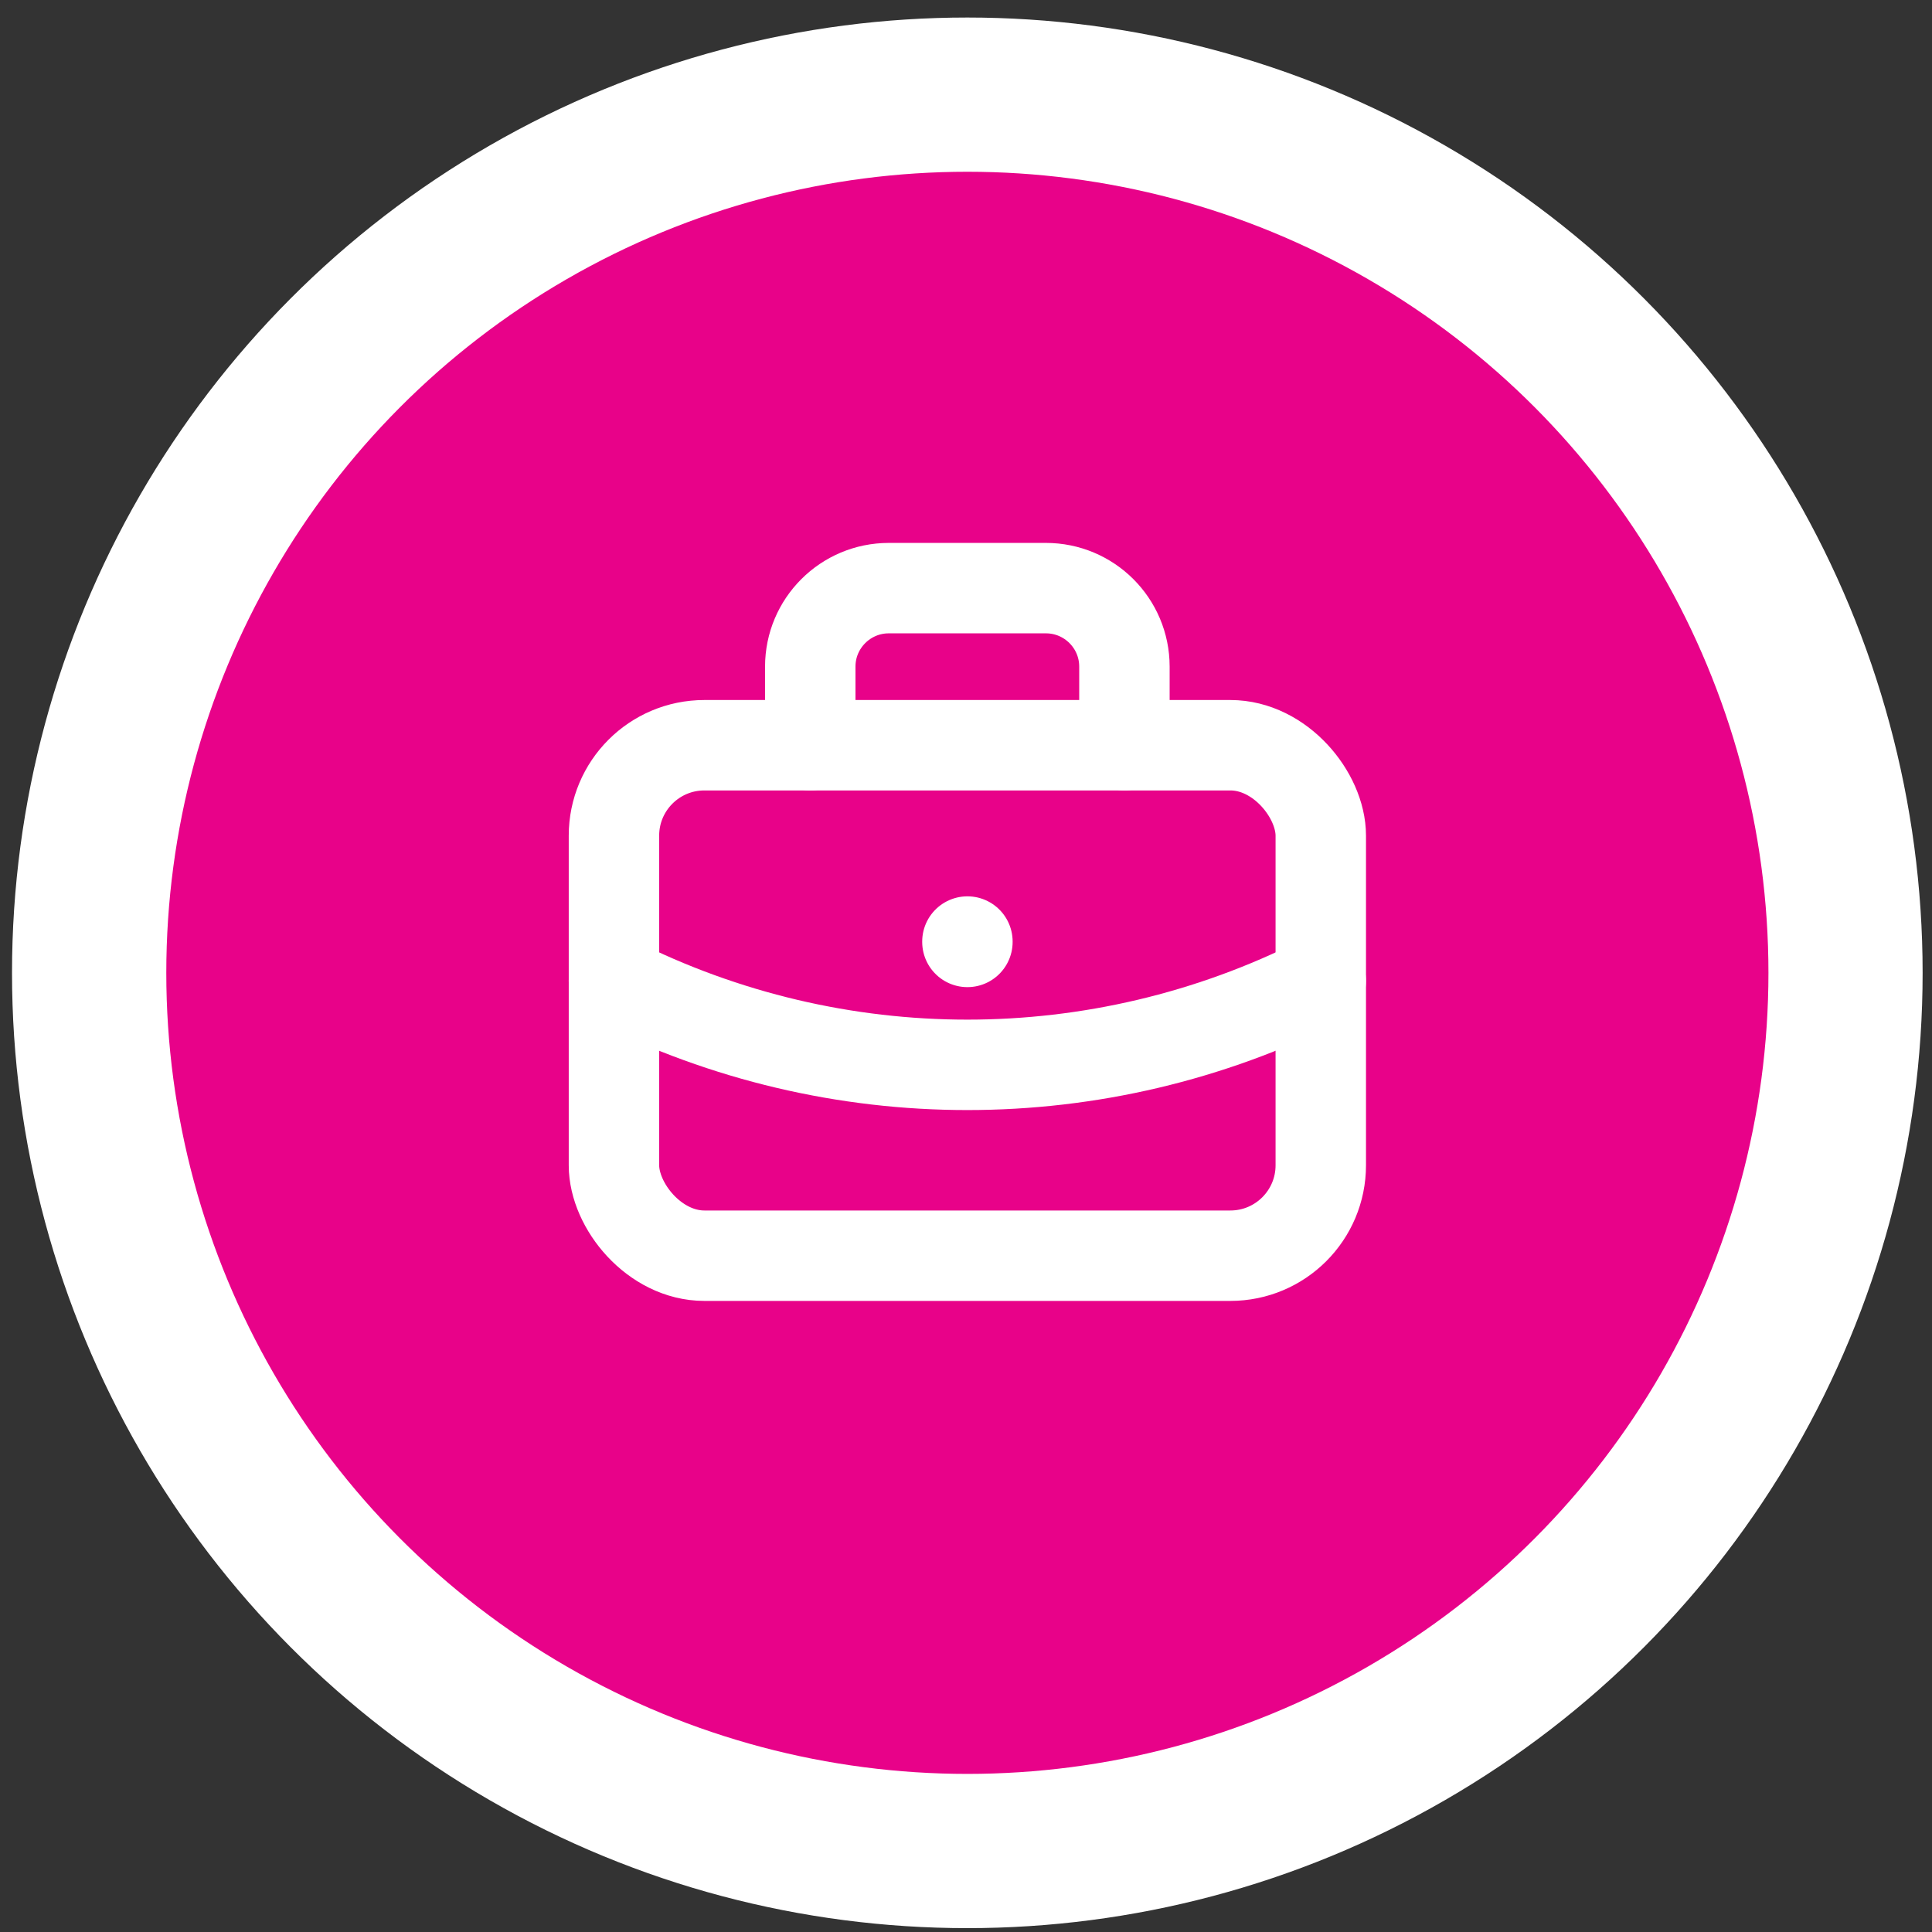
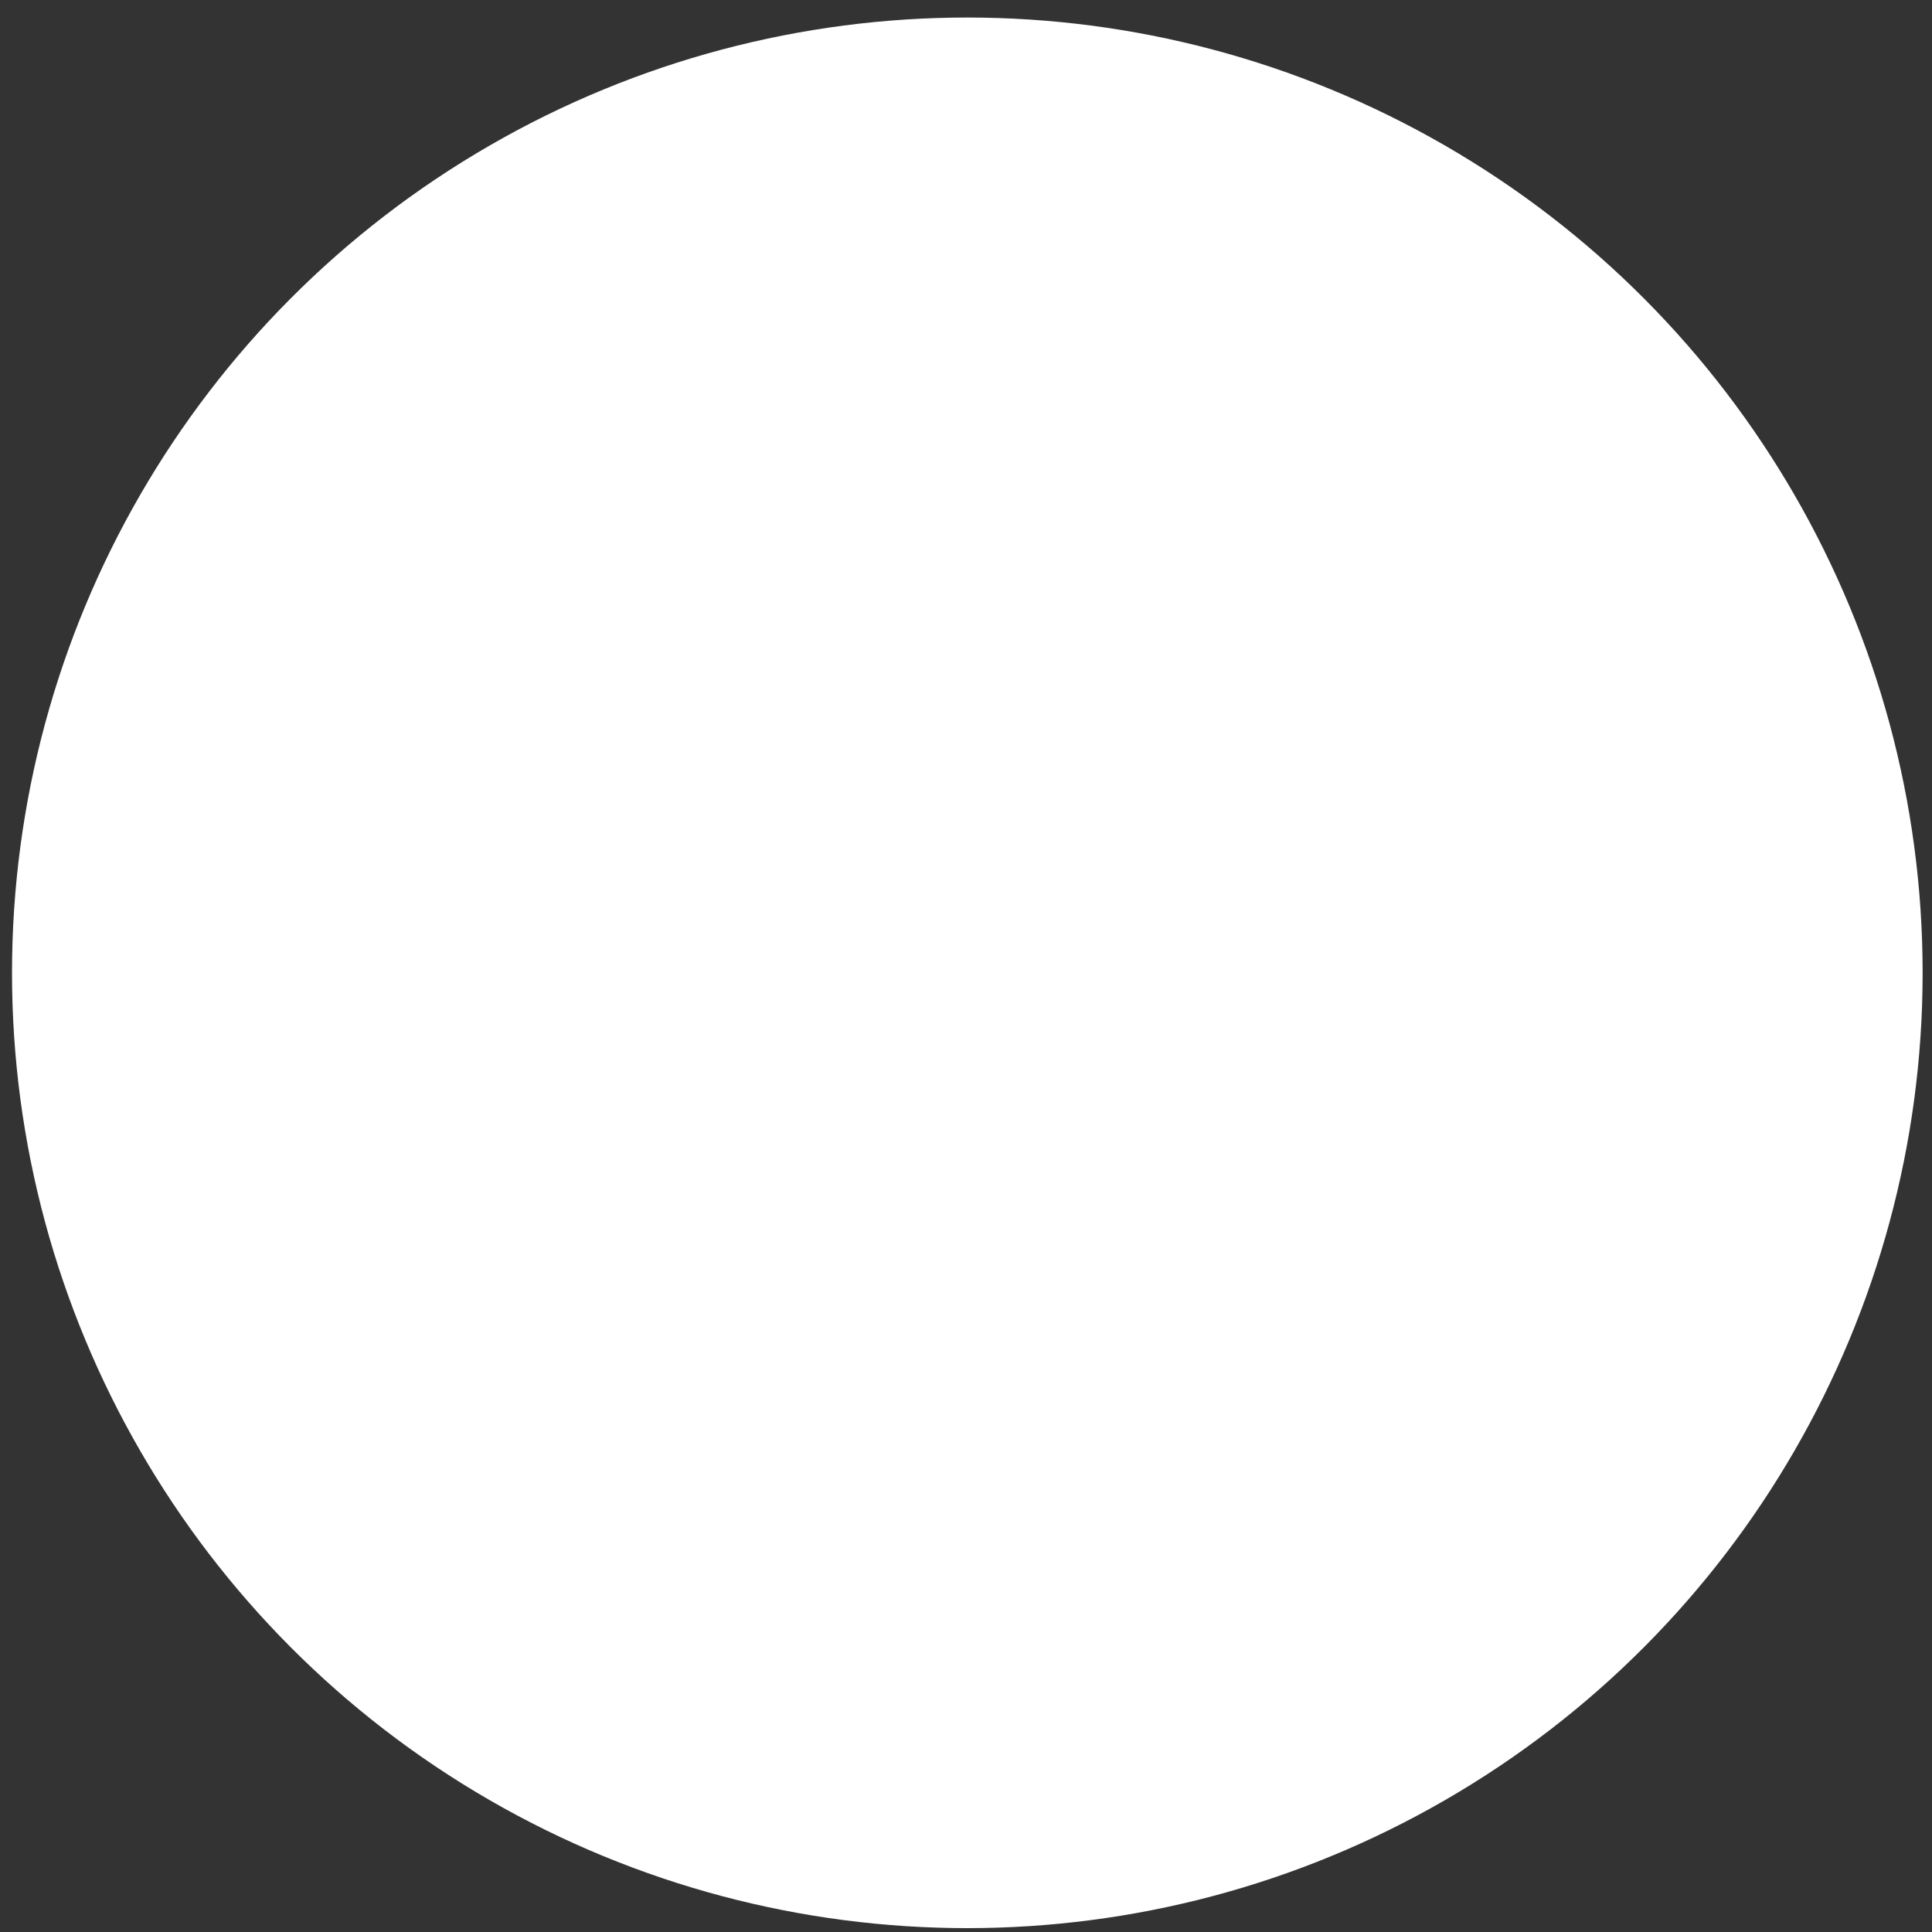
<svg xmlns="http://www.w3.org/2000/svg" width="41" height="41" viewBox="0 0 41 41" fill="none">
  <rect x="0" y="0" width="41" height="41" fill="#333333" stroke="none" />
  <circle cx="20.528" cy="20.645" r="20.273" fill="white" />
-   <circle cx="20.529" cy="20.645" r="17" fill="#E80289" />
  <rect x="13.029" y="15.815" width="15" height="10.833" rx="1.919" stroke="white" stroke-width="1.919" stroke-linecap="round" stroke-linejoin="round" />
  <path d="M17.195 15.814V14.147C17.195 13.227 17.942 12.481 18.862 12.481H22.195C23.116 12.481 23.862 13.227 23.862 14.147V15.814" stroke="white" stroke-width="1.919" stroke-linecap="round" stroke-linejoin="round" />
  <path d="M20.53 19.981V19.989" stroke="white" stroke-width="1.919" stroke-linecap="round" stroke-linejoin="round" />
-   <path d="M13.029 20.815C17.747 23.192 23.312 23.192 28.029 20.815" stroke="white" stroke-width="1.919" stroke-linecap="round" stroke-linejoin="round" />
</svg>